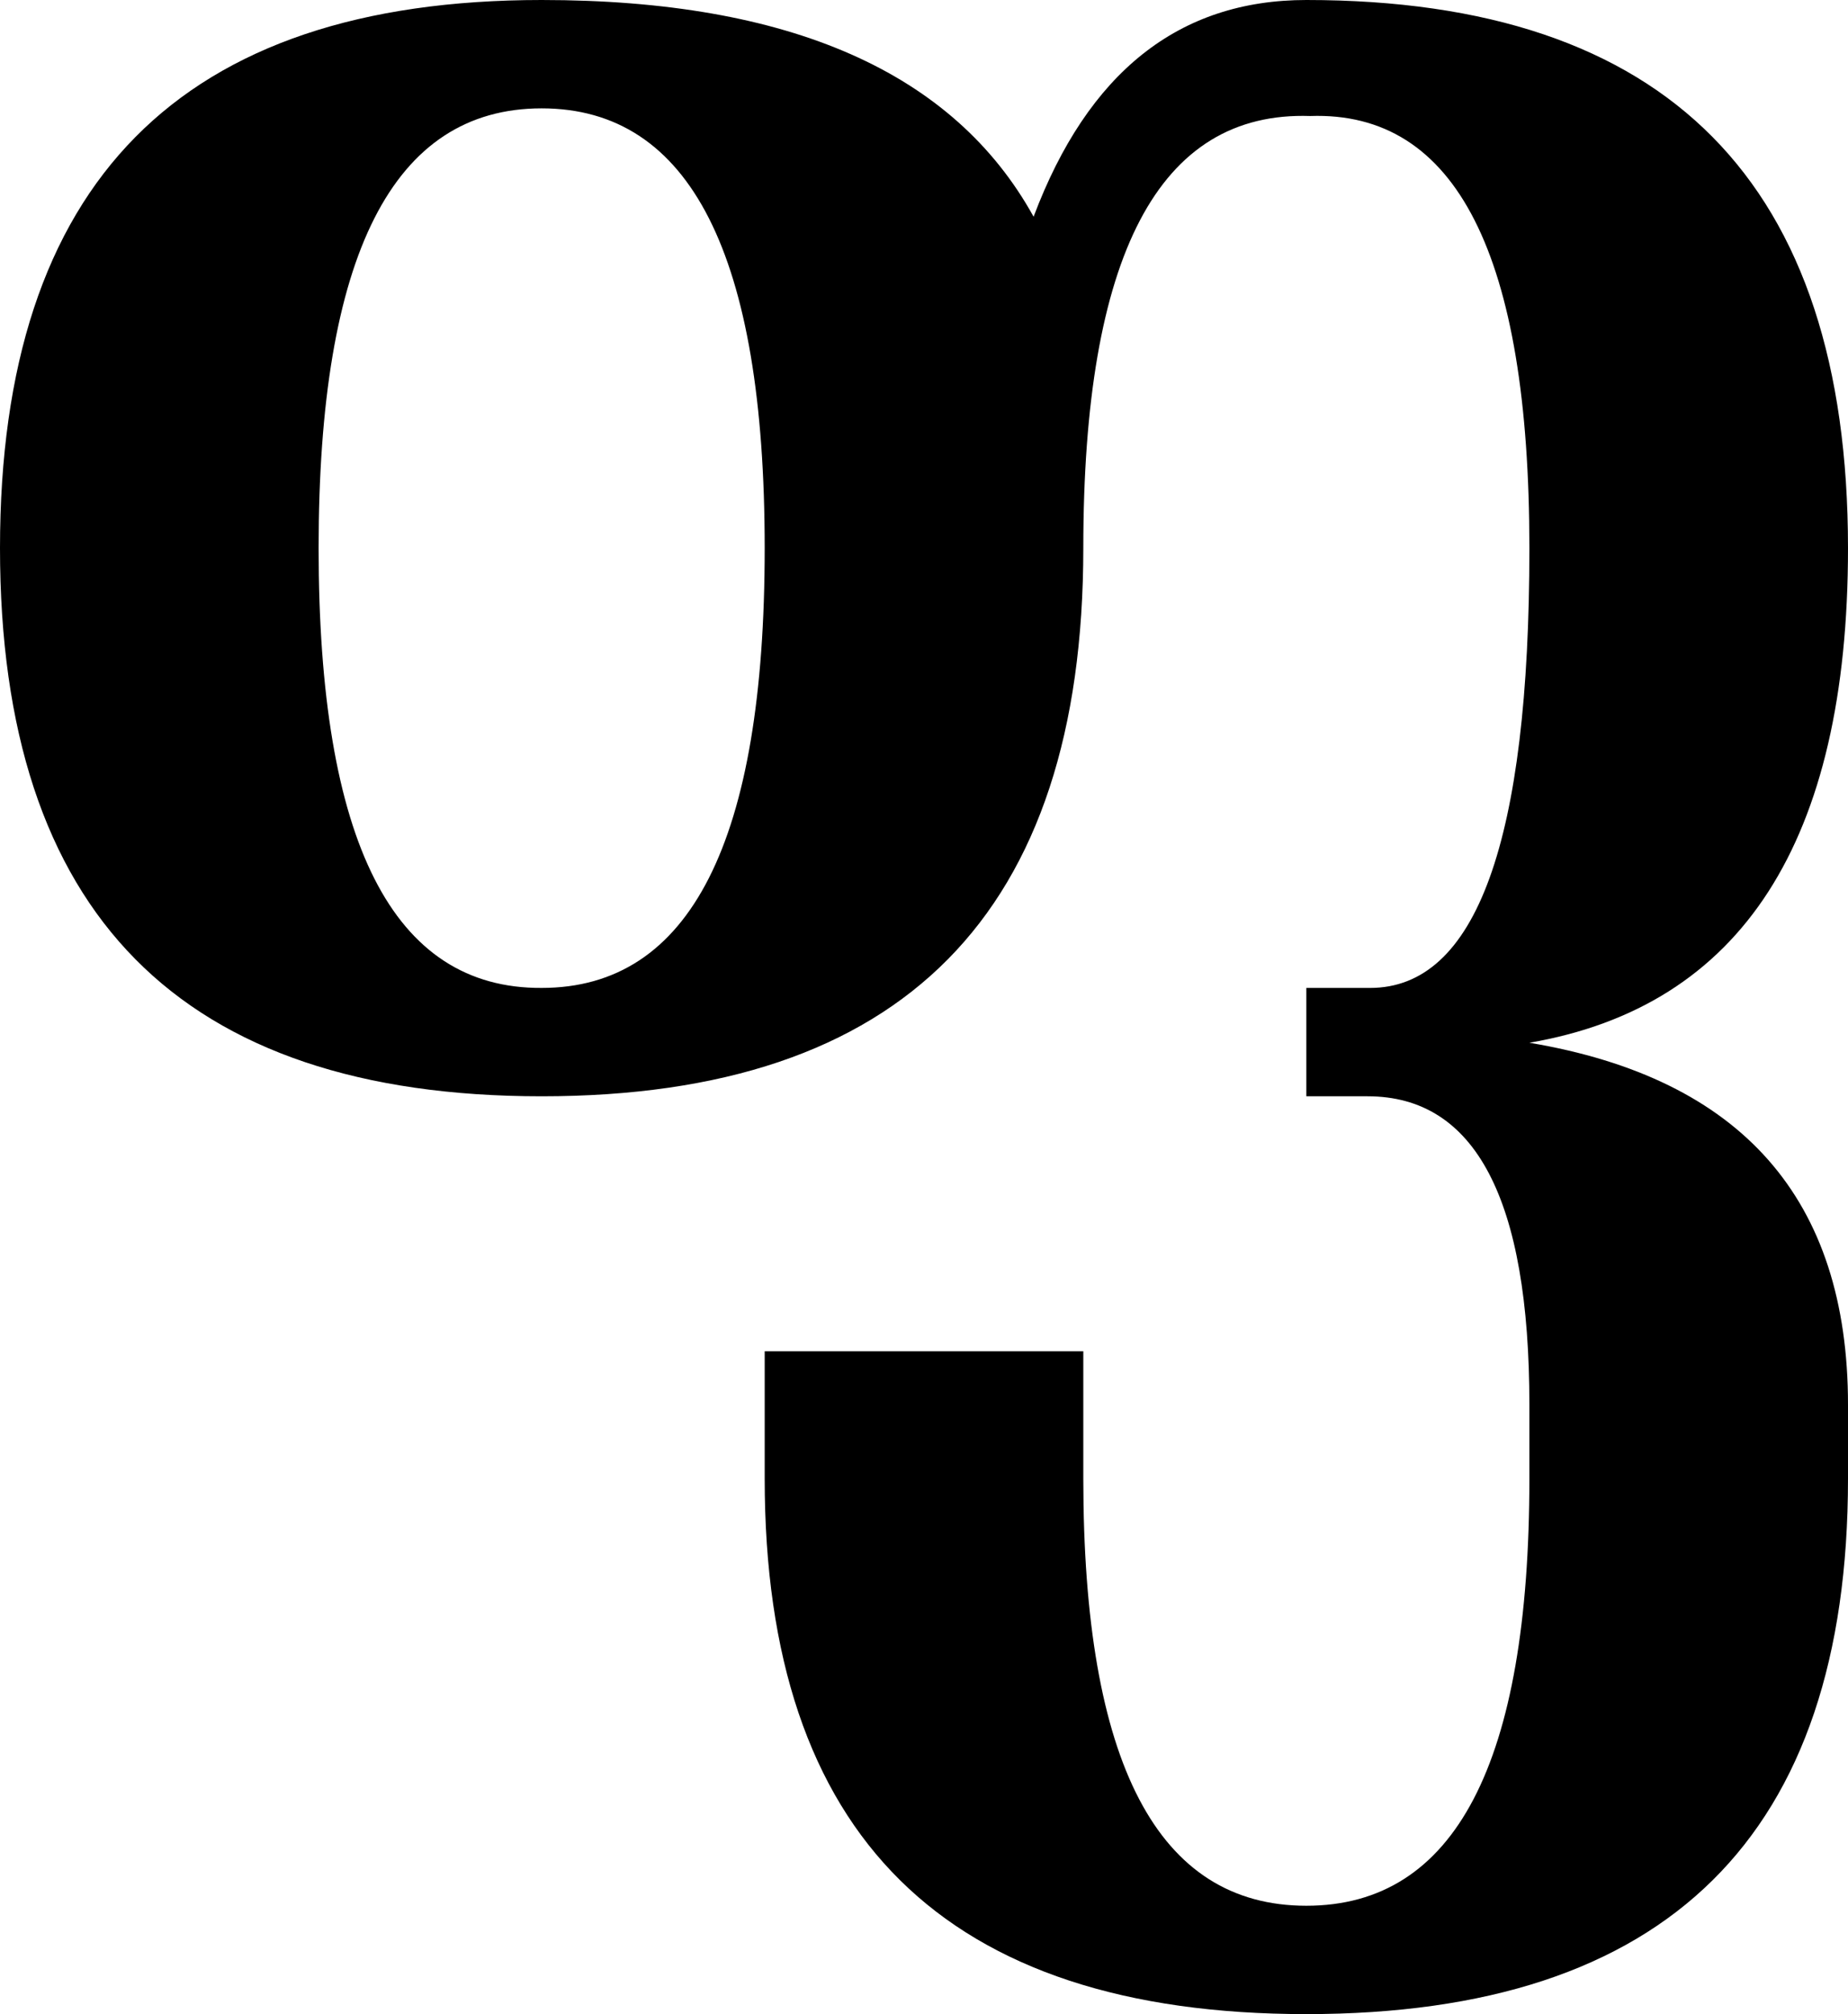
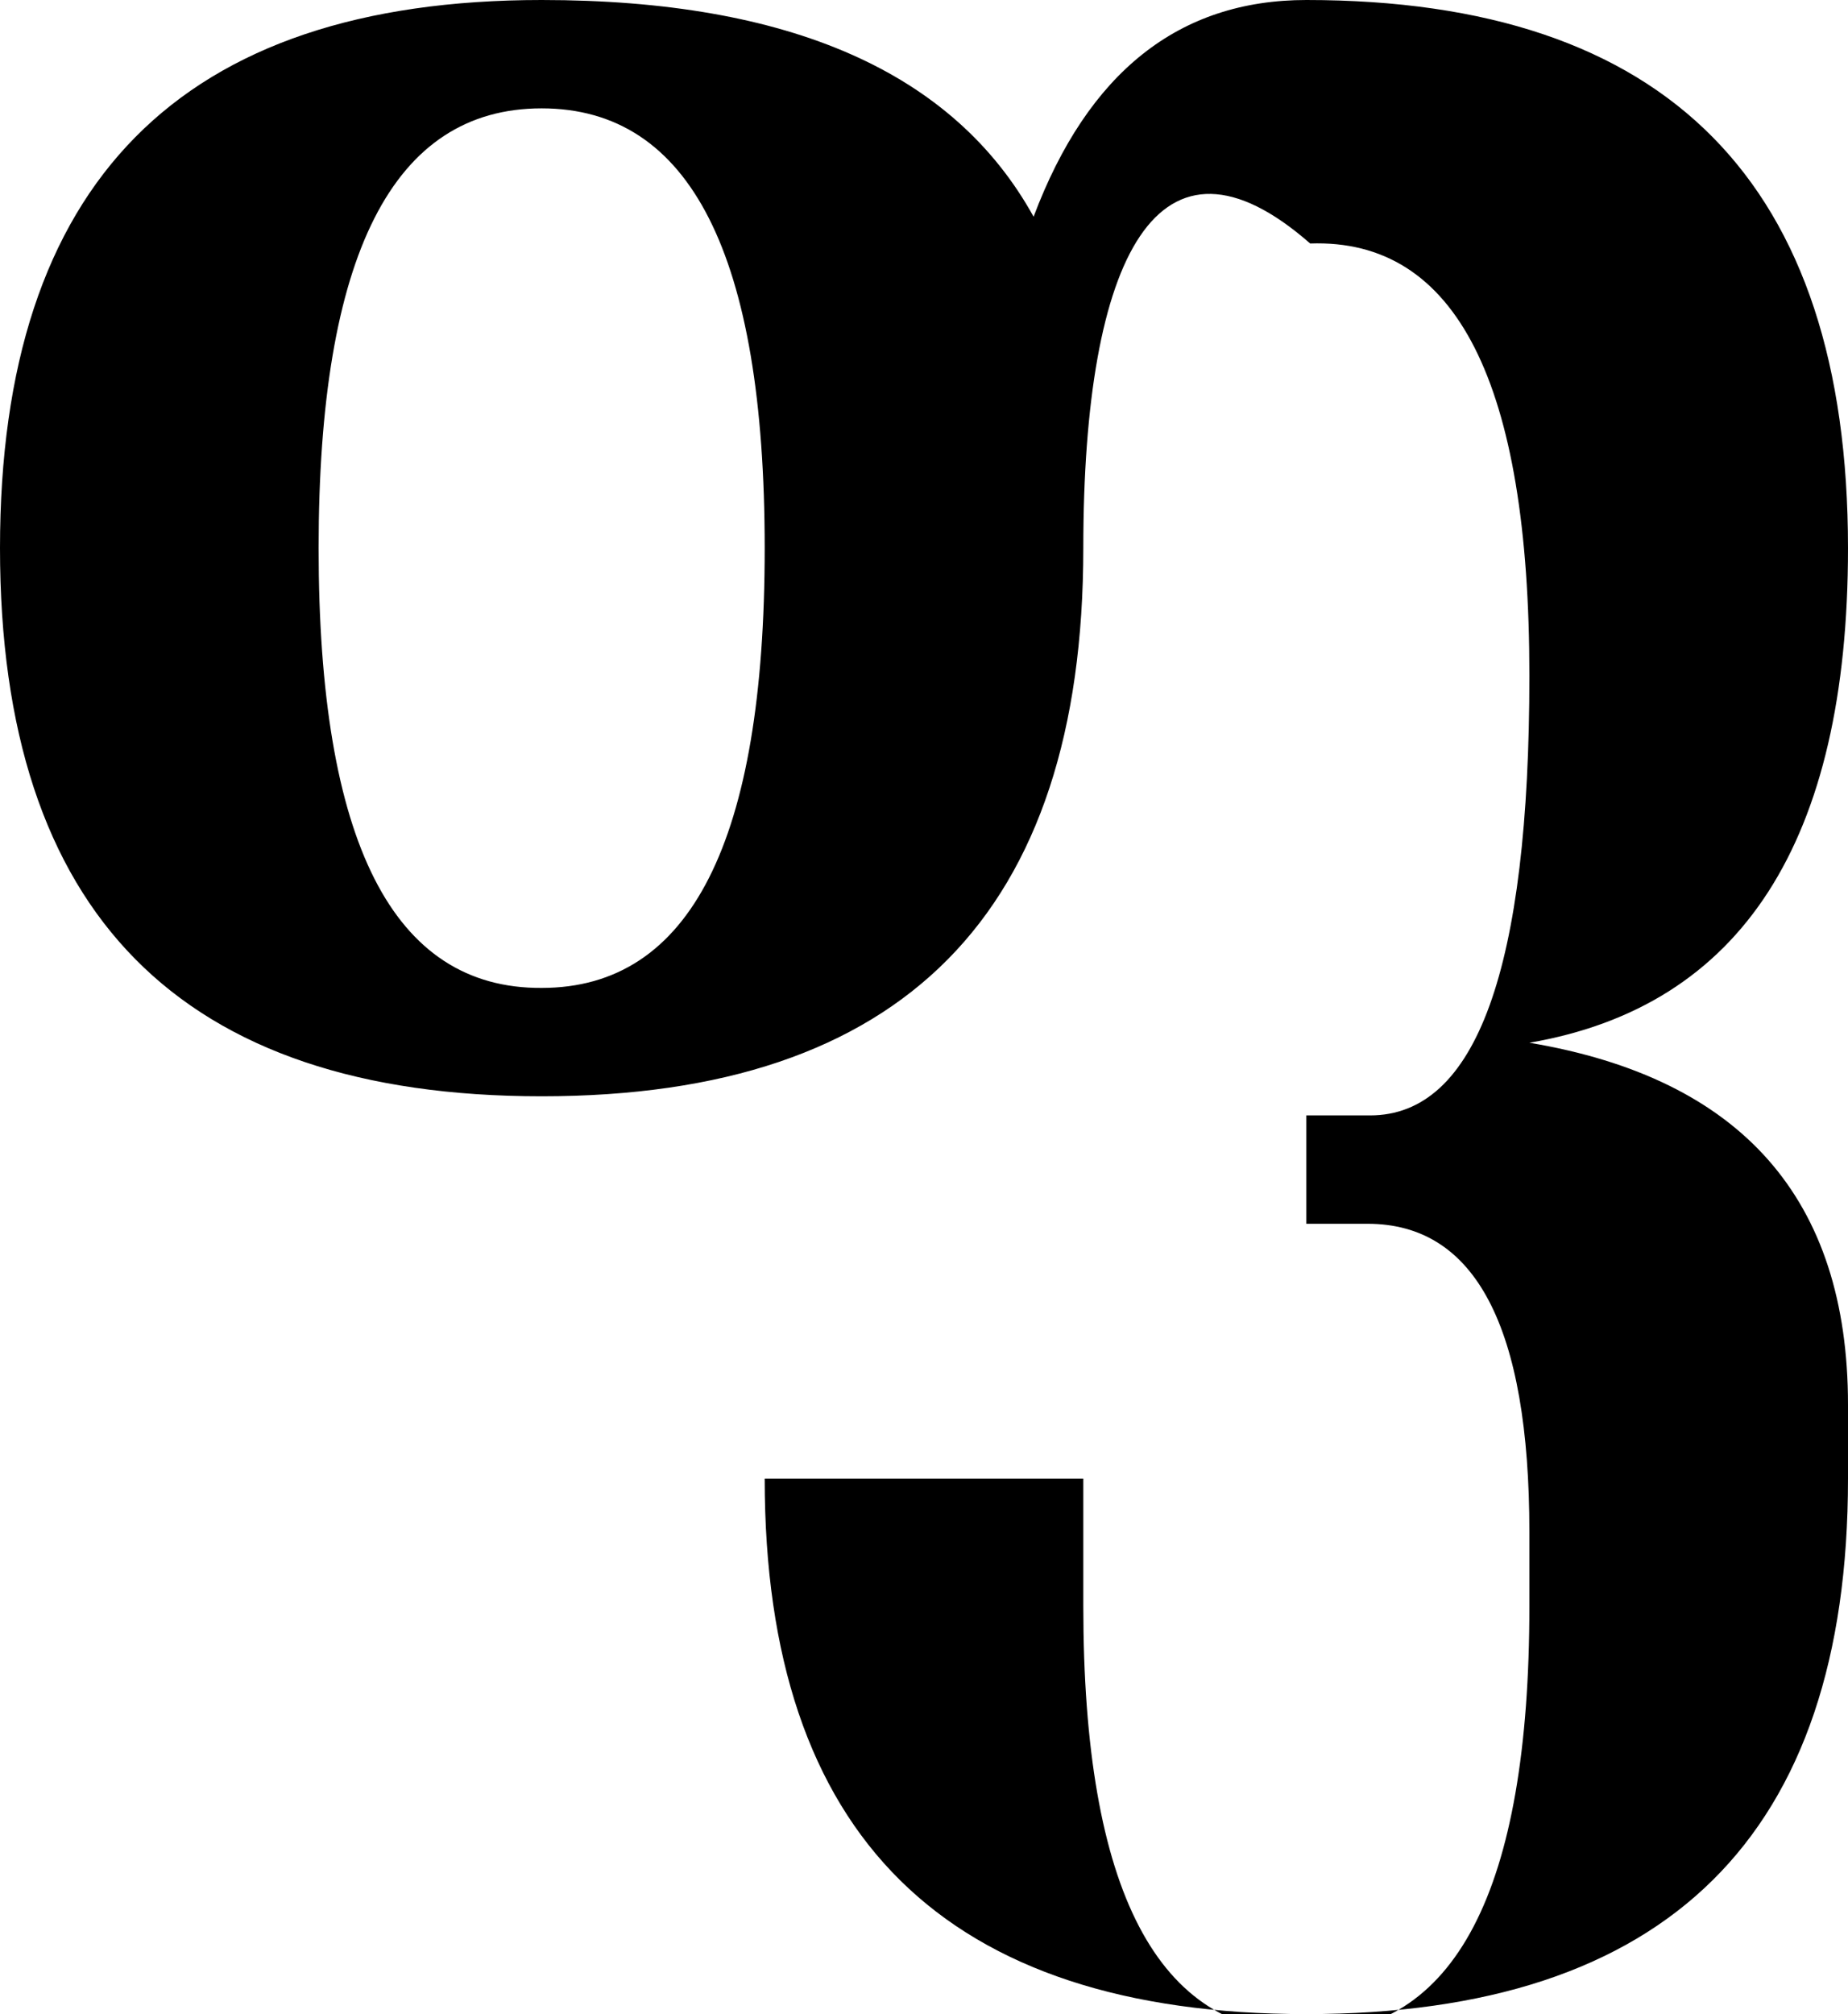
<svg xmlns="http://www.w3.org/2000/svg" version="1.1" id="Layer_1" x="0px" y="0px" width="141.602px" height="154.297px" viewBox="0 0 141.602 154.297" enable-background="new 0 0 141.602 154.297" xml:space="preserve">
-   <path d="M141.602,113.282c0,27.344-13.835,41.016-41.504,41.016c-27.67,0-41.504-13.672-41.504-41.016v-9.766h24.414v9.766  c0,21.809,5.696,32.715,17.09,32.715c11.393,0,17.09-10.906,17.09-32.715v-5.664c0-15.757-4.135-23.633-12.402-23.633h-4.688v-8.301  h4.883c8.138,0,12.207-11.23,12.207-33.691c0-22.461-5.6-33.496-16.797-33.105C88.802,8.496,83.008,19.531,83.008,41.992  c0,27.995-13.835,41.993-41.504,41.993C13.834,83.985,0,69.987,0,41.992C0,13.999,13.834,0,41.504,0  c19.01,0,31.575,5.534,37.695,16.602C83.365,5.534,90.332,0,100.098,0c27.669,0,41.504,13.999,41.504,41.992  c0,22.461-8.139,35.092-24.414,37.891c16.275,2.734,24.414,11.978,24.414,27.734V113.282z M58.594,41.992  c0-22.461-5.697-33.691-17.09-33.691c-11.394,0-17.09,11.23-17.09,33.691c0,22.526,5.696,33.758,17.09,33.691  C52.896,75.684,58.594,64.454,58.594,41.992z" />
+   <path d="M141.602,113.282c0,27.344-13.835,41.016-41.504,41.016c-27.67,0-41.504-13.672-41.504-41.016h24.414v9.766  c0,21.809,5.696,32.715,17.09,32.715c11.393,0,17.09-10.906,17.09-32.715v-5.664c0-15.757-4.135-23.633-12.402-23.633h-4.688v-8.301  h4.883c8.138,0,12.207-11.23,12.207-33.691c0-22.461-5.6-33.496-16.797-33.105C88.802,8.496,83.008,19.531,83.008,41.992  c0,27.995-13.835,41.993-41.504,41.993C13.834,83.985,0,69.987,0,41.992C0,13.999,13.834,0,41.504,0  c19.01,0,31.575,5.534,37.695,16.602C83.365,5.534,90.332,0,100.098,0c27.669,0,41.504,13.999,41.504,41.992  c0,22.461-8.139,35.092-24.414,37.891c16.275,2.734,24.414,11.978,24.414,27.734V113.282z M58.594,41.992  c0-22.461-5.697-33.691-17.09-33.691c-11.394,0-17.09,11.23-17.09,33.691c0,22.526,5.696,33.758,17.09,33.691  C52.896,75.684,58.594,64.454,58.594,41.992z" />
</svg>